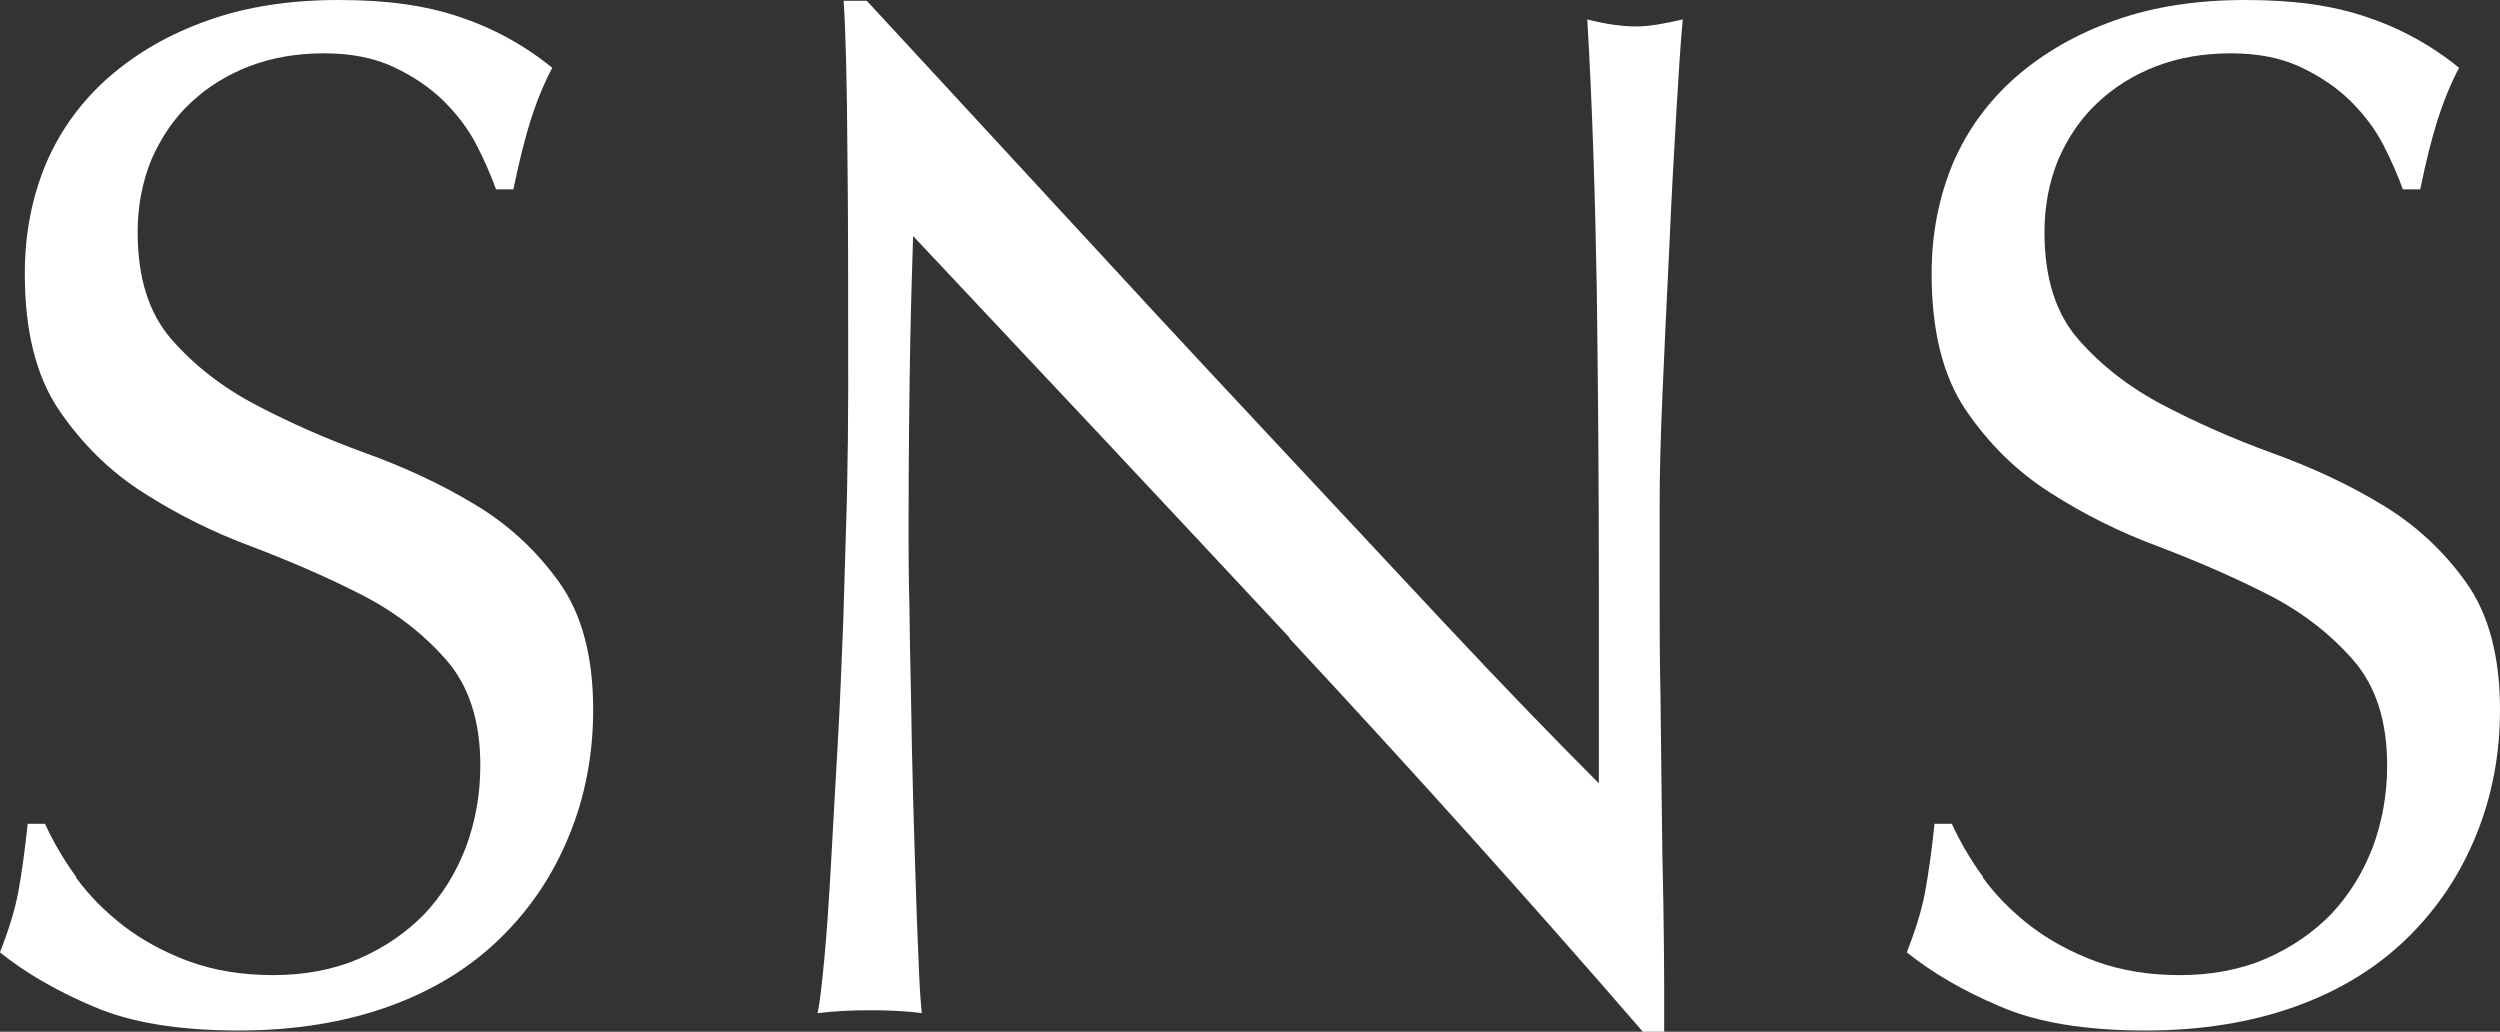
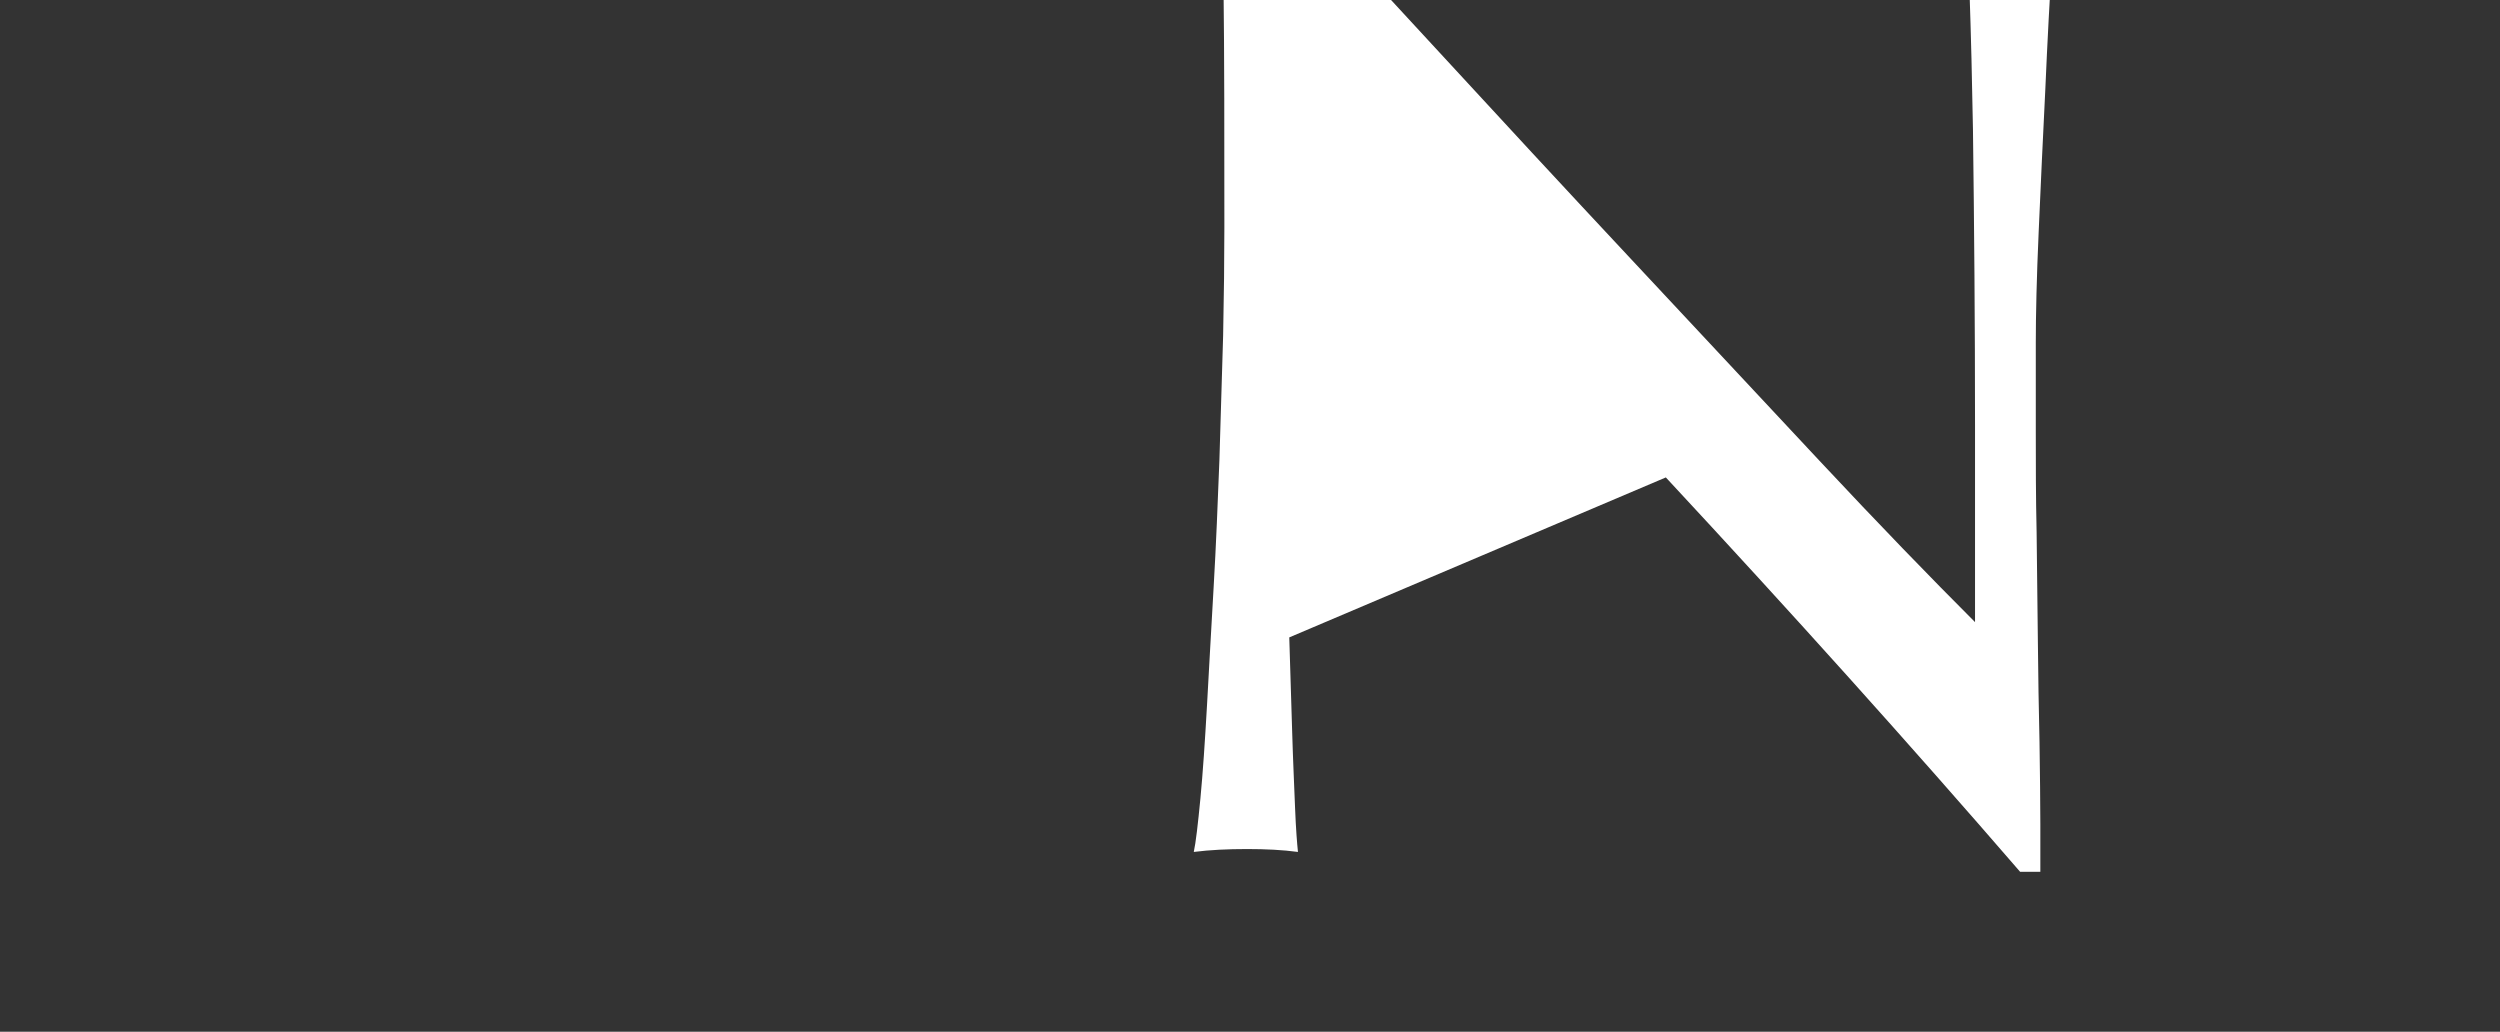
<svg xmlns="http://www.w3.org/2000/svg" viewBox="0 0 60.48 24.96">
  <rect x="0" y="0" width="60.48" height="24.96" fill="#333333" stroke="none" />
  <g fill="#fff">
-     <path d="m1.84 21.23c.31.43.7.82 1.15 1.17.46.35.99.64 1.59.86.61.22 1.28.33 2.03.33s1.46-.13 2.08-.4 1.14-.63 1.58-1.08c.43-.46.76-.99 1-1.61.23-.62.35-1.28.35-1.98 0-1.07-.27-1.92-.82-2.55s-1.23-1.16-2.05-1.58-1.7-.8-2.64-1.16c-.95-.35-1.83-.79-2.64-1.31-.82-.52-1.5-1.2-2.05-2.01-.55-.82-.82-1.91-.82-3.29 0-.98.18-1.87.52-2.68.35-.81.86-1.5 1.52-2.08.67-.58 1.46-1.04 2.4-1.37.93-.33 1.98-.49 3.15-.49s2.09.13 2.9.4c.82.27 1.58.68 2.27 1.24-.21.4-.38.82-.52 1.26s-.28 1-.42 1.68h-.42c-.12-.33-.27-.68-.47-1.07s-.47-.74-.8-1.07c-.34-.33-.74-.6-1.21-.82s-1.03-.33-1.68-.33-1.25.1-1.8.31-1.03.51-1.43.89c-.41.38-.72.85-.95 1.38-.22.54-.33 1.12-.33 1.75 0 1.1.27 1.96.82 2.59s1.23 1.16 2.05 1.59 1.7.82 2.64 1.16 1.83.75 2.64 1.24c.82.49 1.5 1.12 2.05 1.89s.82 1.8.82 3.08c0 1.07-.19 2.09-.58 3.04-.39.96-.95 1.79-1.68 2.5s-1.63 1.26-2.69 1.64-2.27.58-3.62.58c-1.45 0-2.62-.19-3.52-.58-.9-.38-1.65-.82-2.26-1.31.21-.54.36-1.02.44-1.45s.16-.99.23-1.66h.42c.19.42.44.85.75 1.28z" />
-     <path d="m31.19 15.42c-3.03-3.25-6.07-6.49-9.1-9.71-.02.65-.05 1.53-.07 2.62-.02 1.1-.04 2.59-.04 4.48 0 .49 0 1.1.02 1.82.01.72.02 1.48.04 2.27.01.79.03 1.6.05 2.42s.05 1.58.07 2.28.05 1.31.07 1.84c.02.52.05.88.07 1.07-.37-.05-.78-.07-1.23-.07-.47 0-.9.02-1.29.07.05-.23.1-.67.16-1.29.06-.63.11-1.38.16-2.26s.1-1.83.16-2.85c.06-1.03.1-2.05.14-3.08.03-1.03.06-2.03.09-3.01.02-.98.03-1.86.03-2.62 0-2.24 0-4.17-.02-5.78-.01-1.61-.04-2.81-.09-3.6h.56c1.42 1.54 2.95 3.19 4.57 4.95s3.23 3.5 4.83 5.21 3.12 3.34 4.55 4.87 2.69 2.83 3.76 3.9v-4.76c0-2.45-.02-4.84-.05-7.16-.04-2.32-.11-4.51-.23-6.56.47.12.86.17 1.19.17.28 0 .65-.06 1.12-.17-.05.51-.1 1.28-.16 2.31s-.12 2.12-.17 3.29c-.06 1.17-.11 2.31-.16 3.43s-.07 2.02-.07 2.7v2.1c0 .79 0 1.62.02 2.49.01.86.02 1.73.03 2.61s.02 1.69.04 2.45c.01.76.02 1.42.02 1.98v1.16h-.49c-2.68-3.1-5.54-6.28-8.57-9.54z" />
-     <path d="m47.97 21.23c.31.43.7.82 1.15 1.17.46.35.99.64 1.59.86.61.22 1.28.33 2.03.33s1.46-.13 2.08-.4 1.14-.63 1.58-1.08c.43-.46.76-.99 1-1.61.23-.62.35-1.28.35-1.98 0-1.07-.27-1.92-.82-2.55s-1.23-1.16-2.05-1.58-1.7-.8-2.64-1.16c-.95-.35-1.83-.79-2.64-1.31-.82-.52-1.5-1.2-2.05-2.01-.55-.82-.82-1.91-.82-3.29 0-.98.18-1.87.52-2.68.35-.81.86-1.5 1.52-2.08.67-.58 1.46-1.04 2.4-1.37.93-.33 1.98-.49 3.15-.49s2.09.13 2.9.4c.82.27 1.58.68 2.27 1.24-.21.4-.38.82-.52 1.26s-.28 1-.42 1.68h-.42c-.12-.33-.27-.68-.47-1.07s-.47-.74-.8-1.07c-.34-.33-.74-.6-1.21-.82s-1.03-.33-1.68-.33-1.25.1-1.8.31-1.03.51-1.43.89c-.41.38-.72.85-.95 1.38-.22.54-.33 1.12-.33 1.75 0 1.1.27 1.96.82 2.59s1.23 1.16 2.05 1.59 1.7.82 2.64 1.16 1.83.75 2.64 1.24c.82.49 1.5 1.12 2.05 1.89s.82 1.8.82 3.08c0 1.07-.19 2.09-.58 3.04-.39.96-.95 1.79-1.68 2.5s-1.63 1.26-2.69 1.64-2.27.58-3.62.58c-1.45 0-2.62-.19-3.52-.58-.9-.38-1.65-.82-2.26-1.31.21-.54.36-1.02.44-1.45s.16-.99.23-1.66h.42c.19.42.44.85.75 1.28z" />
+     <path d="m31.19 15.42s.05 1.58.07 2.28.05 1.31.07 1.84c.02.52.05.88.07 1.07-.37-.05-.78-.07-1.23-.07-.47 0-.9.02-1.29.07.05-.23.1-.67.16-1.29.06-.63.11-1.38.16-2.26s.1-1.83.16-2.85c.06-1.03.1-2.05.14-3.08.03-1.03.06-2.03.09-3.01.02-.98.03-1.86.03-2.62 0-2.24 0-4.17-.02-5.78-.01-1.61-.04-2.81-.09-3.6h.56c1.42 1.54 2.95 3.19 4.57 4.95s3.23 3.5 4.83 5.21 3.12 3.34 4.55 4.87 2.69 2.83 3.76 3.9v-4.76c0-2.45-.02-4.84-.05-7.16-.04-2.32-.11-4.51-.23-6.56.47.12.86.17 1.19.17.28 0 .65-.06 1.12-.17-.05.51-.1 1.28-.16 2.31s-.12 2.12-.17 3.29c-.06 1.17-.11 2.31-.16 3.43s-.07 2.02-.07 2.7v2.1c0 .79 0 1.62.02 2.49.01.86.02 1.73.03 2.61s.02 1.69.04 2.45c.01.76.02 1.42.02 1.98v1.16h-.49c-2.68-3.1-5.54-6.28-8.57-9.54z" />
  </g>
</svg>